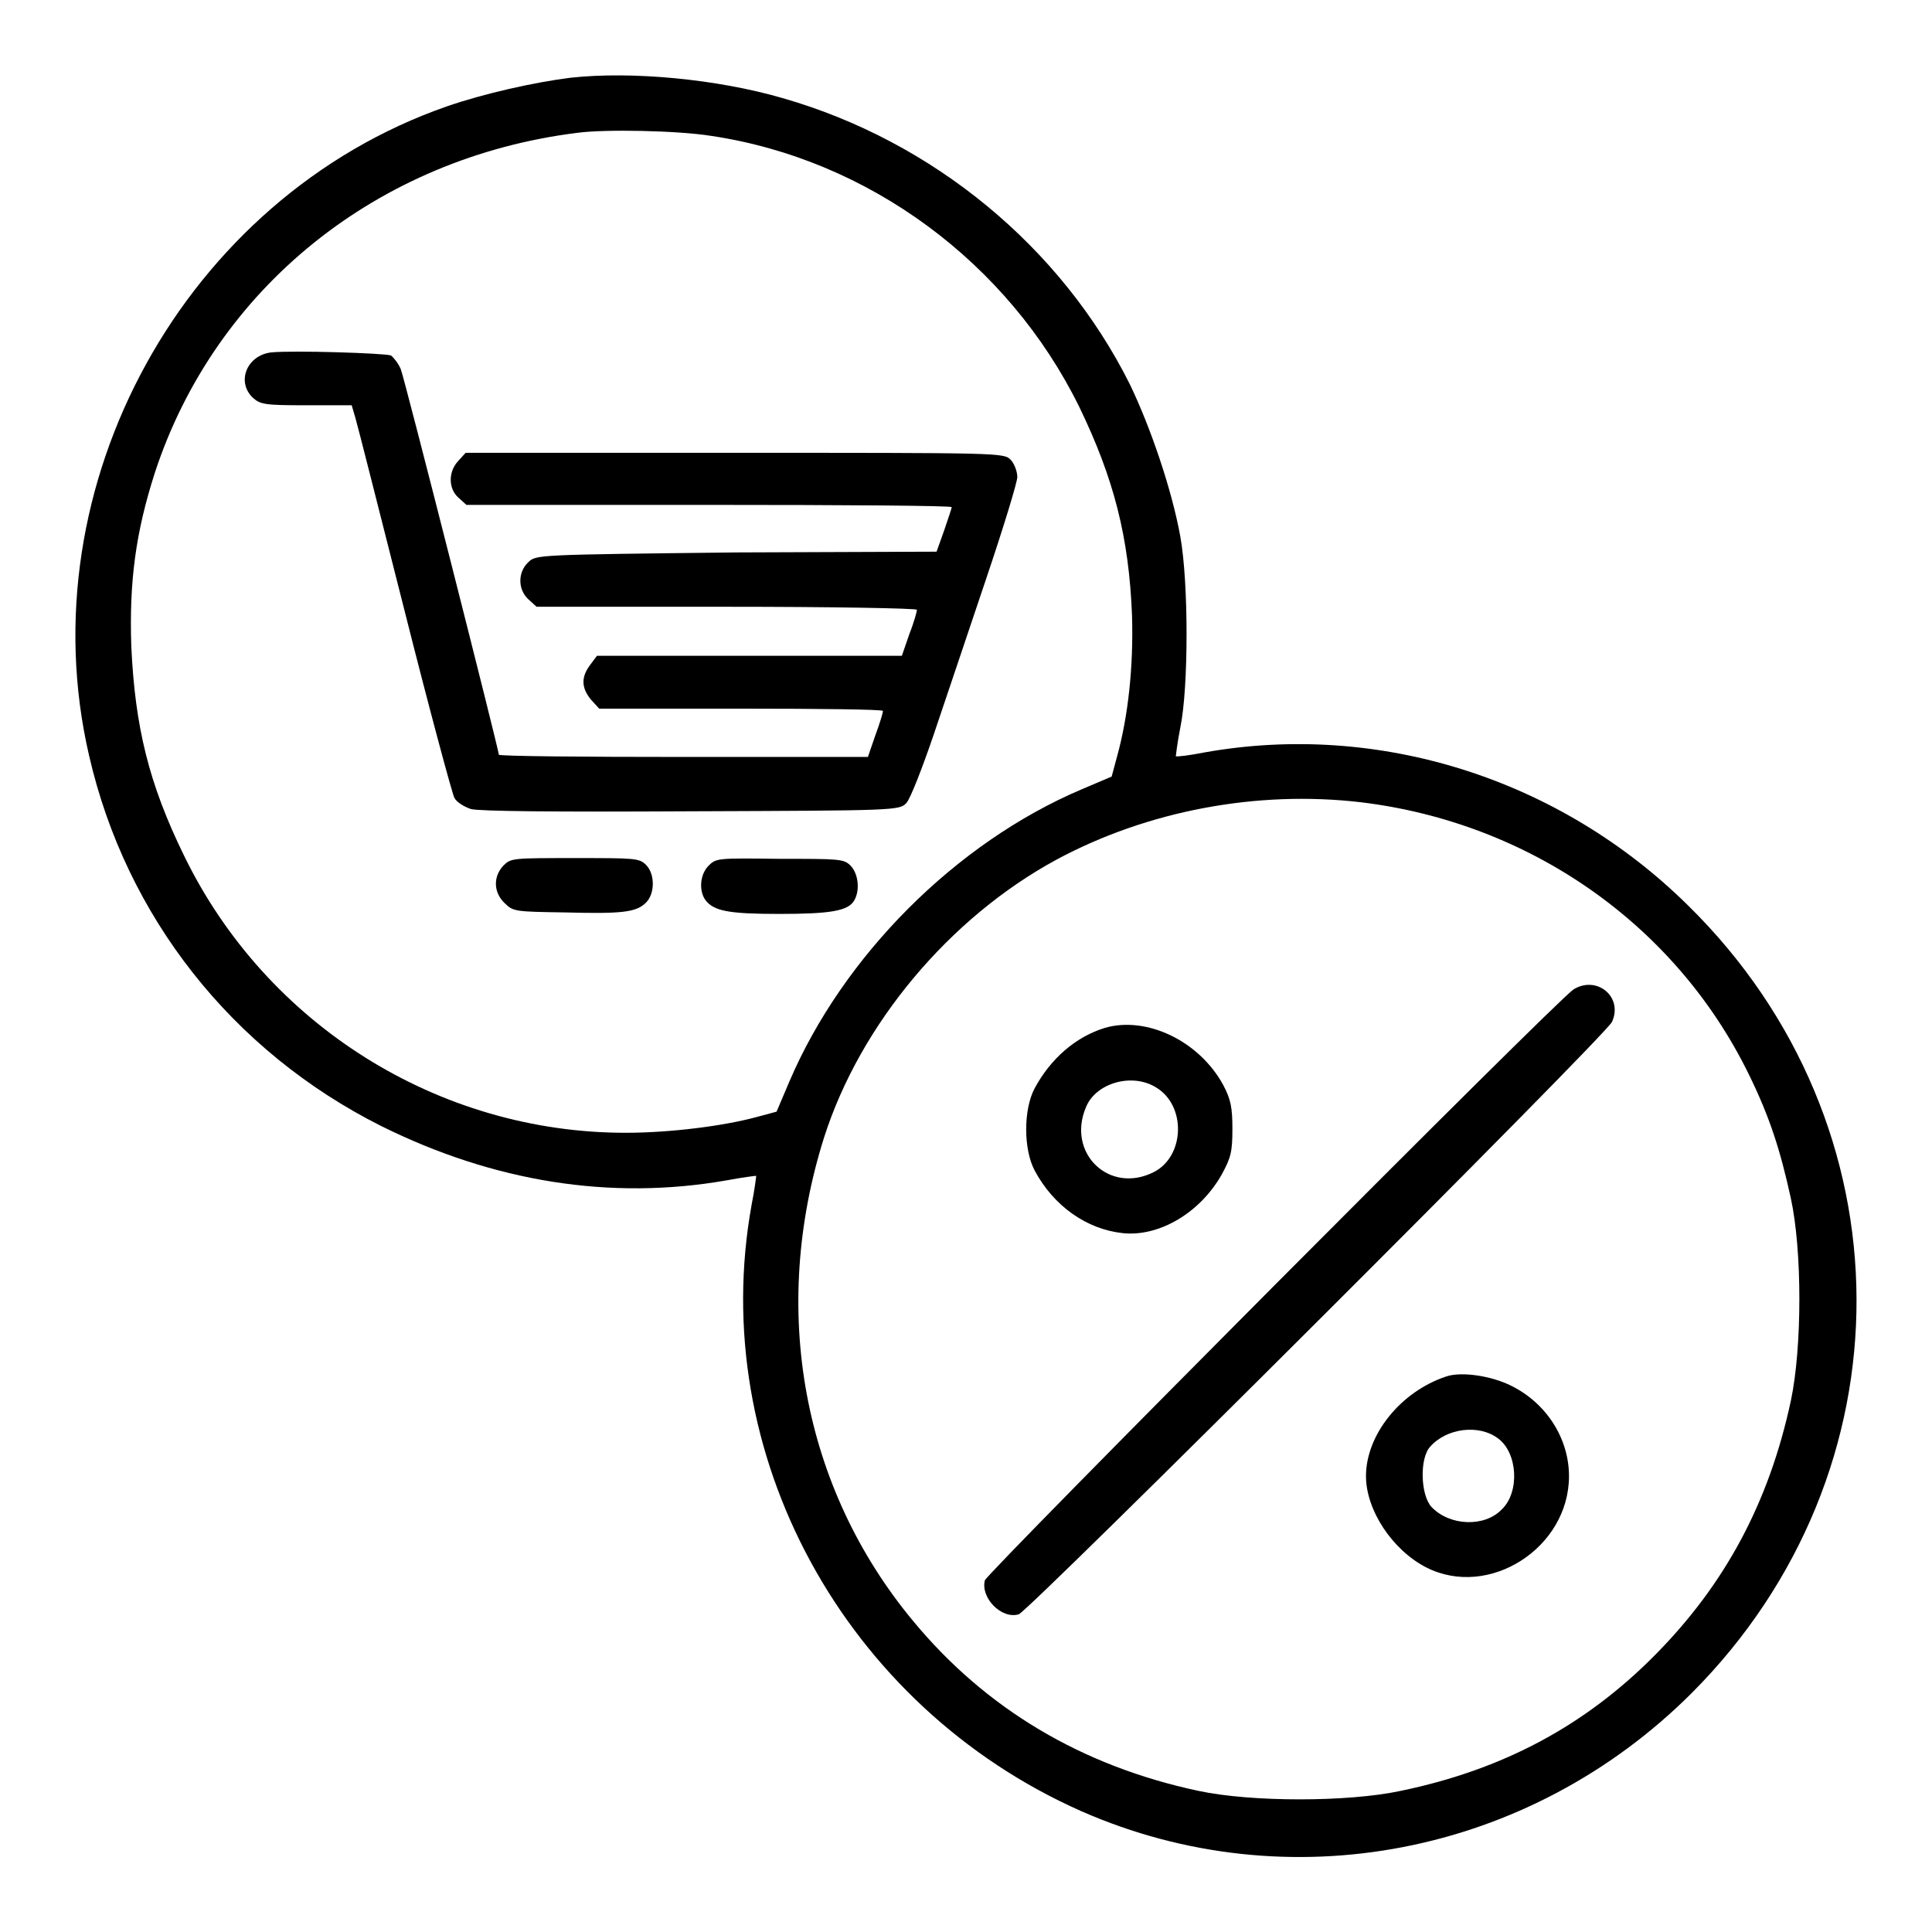
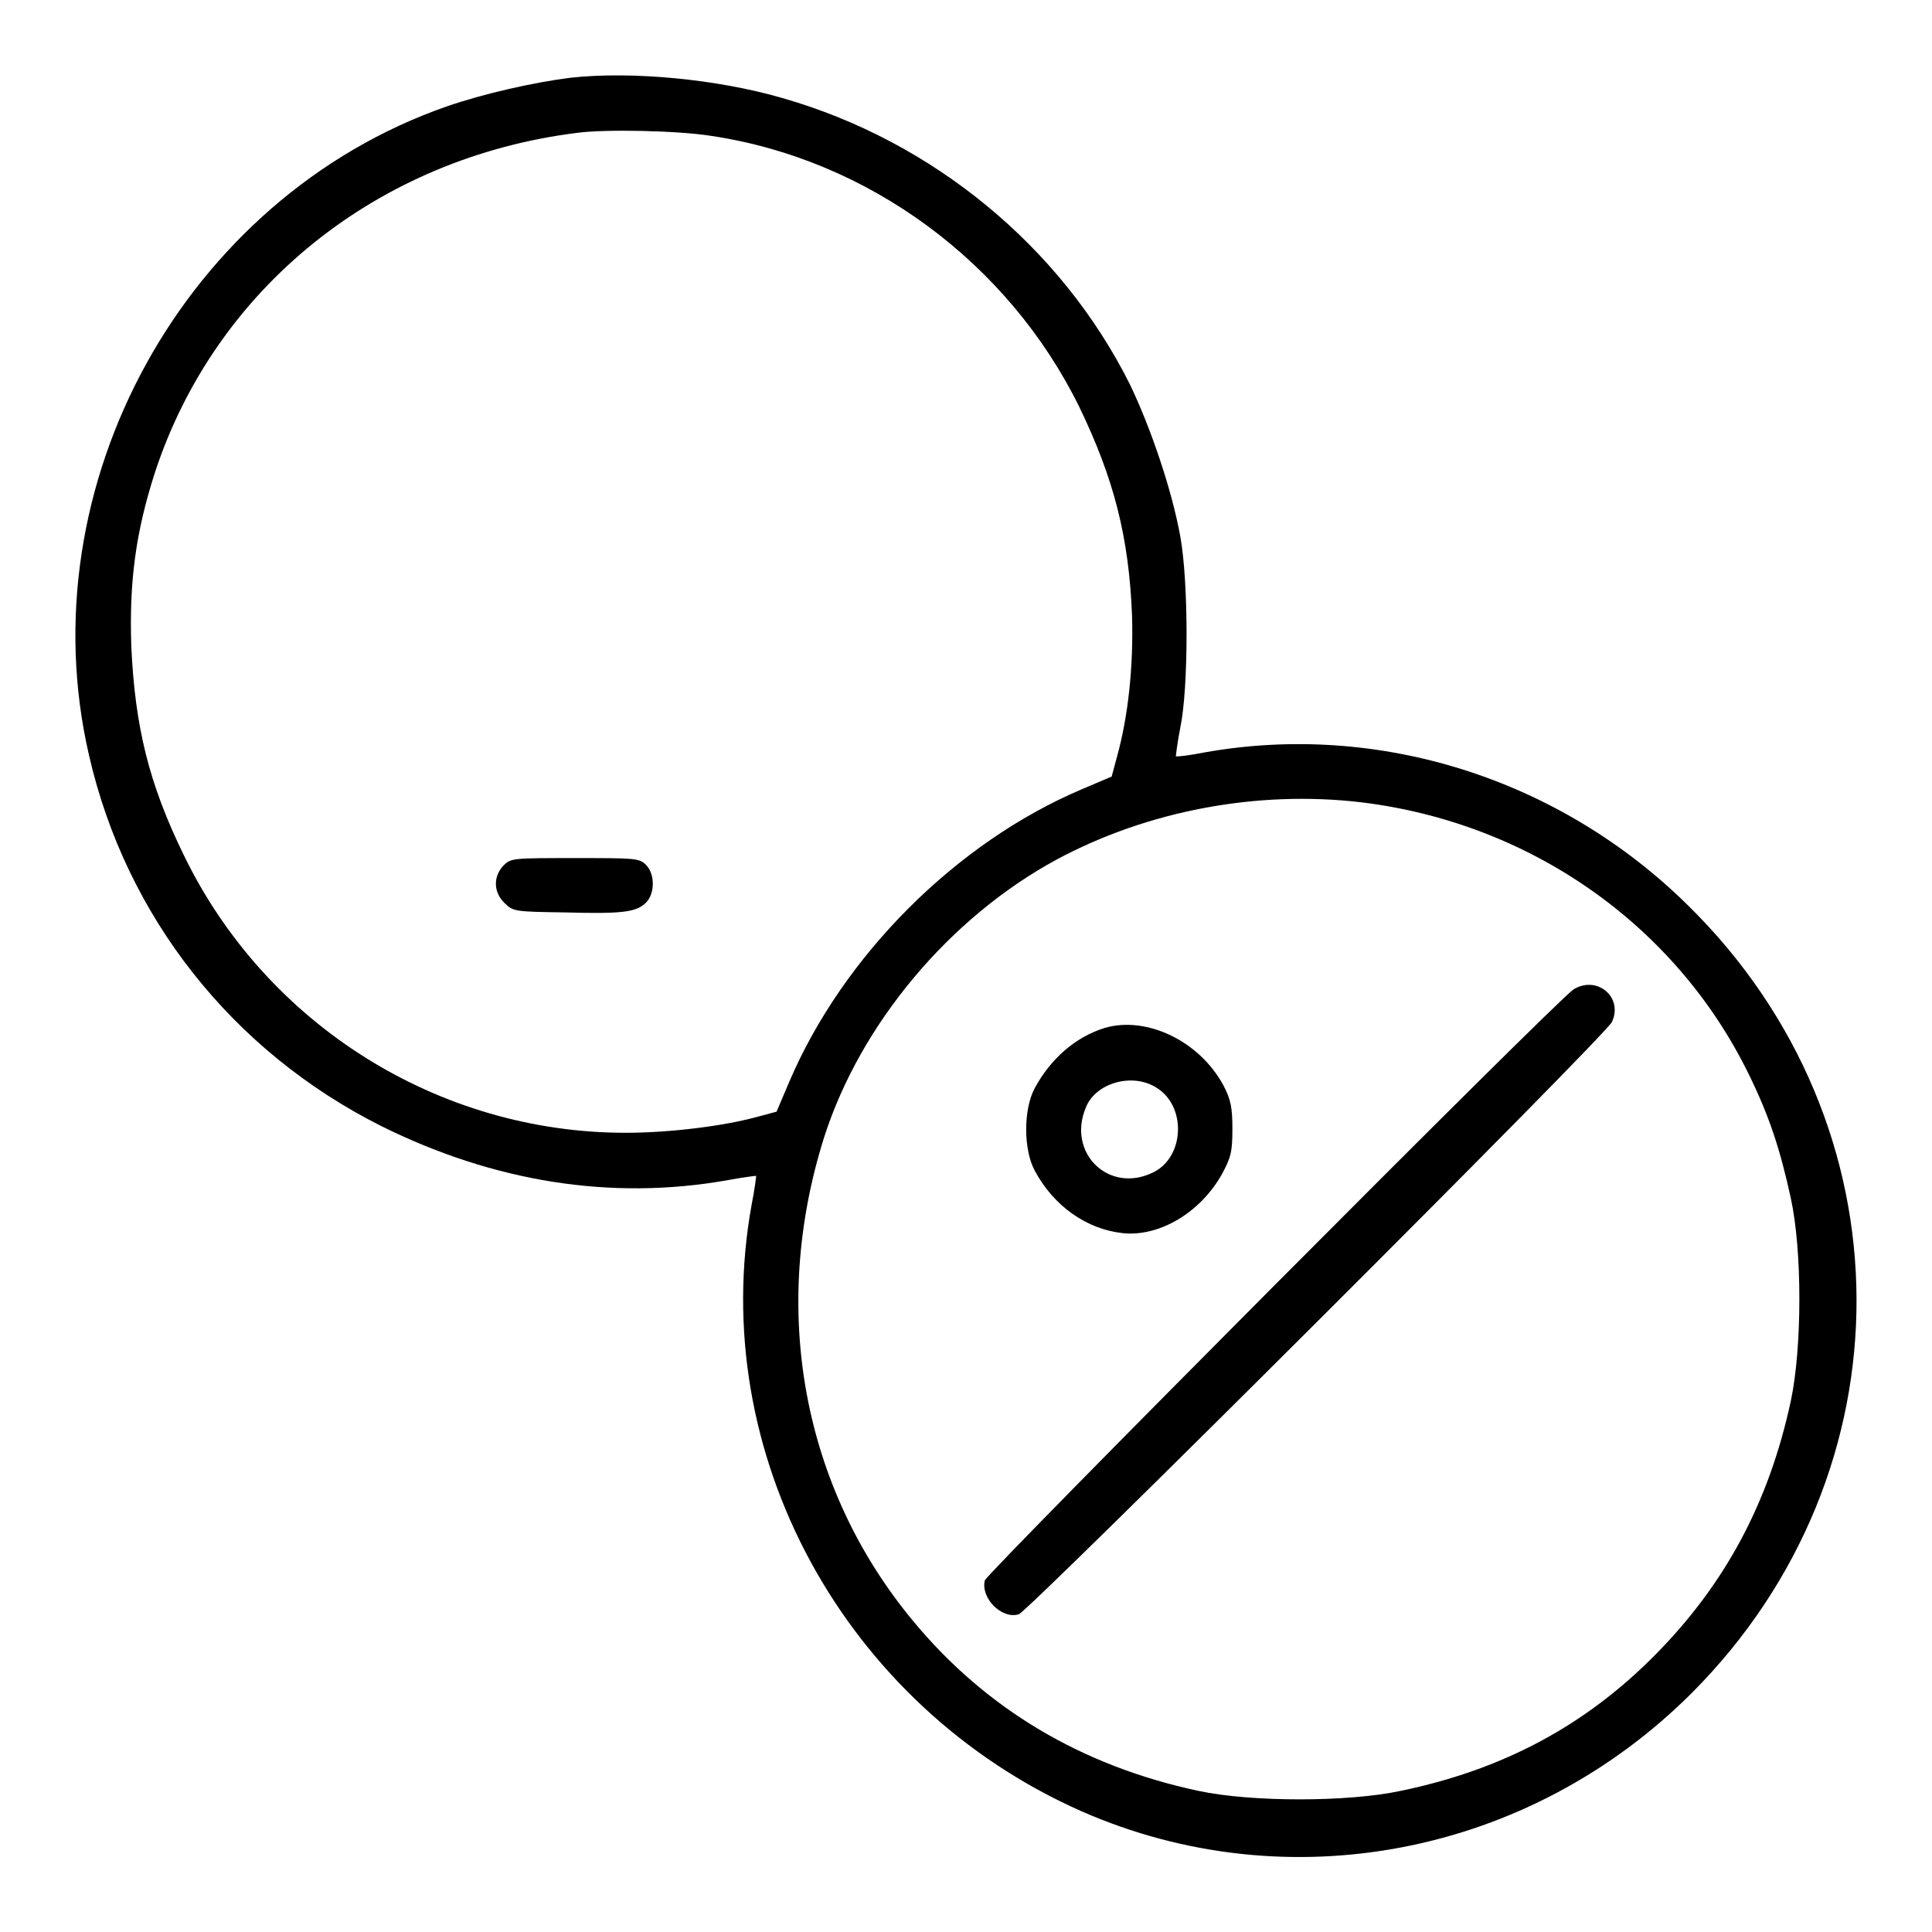
<svg xmlns="http://www.w3.org/2000/svg" version="1.1" x="0px" y="0px" viewBox="0 0 256 256" enable-background="new 0 0 256 256" xml:space="preserve">
  <g>
    <g>
      <g>
        <path fill="#000000" d="M75.6,10.3c-4.8,0.6-11.5,2.1-16.4,3.8C24.5,26.2,3.5,64.3,11.8,100.1c4.9,21.4,19,39.2,38.7,49.1c14.9,7.4,30.4,9.9,45.8,7.2c2.1-0.4,3.8-0.6,3.9-0.6c0,0.1-0.2,1.8-0.6,3.8c-6,33,12.3,66.5,43.7,80.4c27.3,12,59.3,5.9,80.9-15.7c29.2-29.3,29.1-75.2-0.5-104.3c-17.1-16.9-41.1-24.4-64.1-20.3c-2,0.4-3.7,0.6-3.8,0.5c0,0,0.2-1.8,0.6-3.8c1.1-5.3,1.1-19.2,0-25.3c-1.1-6.1-3.9-14.4-6.7-20.2c-9.1-18.2-26.1-32.2-46-37.9C95.1,10.5,83.8,9.4,75.6,10.3z M94.2,18c20.9,3.1,39.4,16.8,48.8,35.9c4.6,9.5,6.6,17.3,7,27.7c0.2,6.7-0.5,13.3-2,18.7l-0.7,2.6l-4,1.7c-16.7,7.1-31.6,22.1-38.7,38.7l-1.7,4l-2.6,0.7c-4.4,1.2-11.5,2.1-17.4,2.1c-24.8,0-47.6-14.3-58.5-36.7c-4.7-9.6-6.5-17.1-7-27.7c-0.3-8.7,0.6-15.2,3.1-23C28.5,38.2,50,20.9,76.5,17.6C80.2,17.1,89.8,17.3,94.2,18z M180.3,106.3c22.4,2.7,41.7,16.2,51.4,36c2.8,5.7,4.2,10.1,5.6,16.5c1.5,6.9,1.5,19.7,0,26.8c-2.9,13.5-8.7,24.3-18,33.7s-20.2,15.2-33.7,18c-7,1.5-19.8,1.5-26.8,0c-15.5-3.3-28.2-10.9-37.8-22.5c-14.7-17.7-19-41.3-11.8-64.1c4.8-15,16.6-29.1,30.8-36.8C152.1,107.4,166.6,104.7,180.3,106.3z" />
-         <path fill="#000000" d="M35.9,46.7c-3.2,0.4-4.6,3.9-2.4,6c1,0.9,1.6,1,7.1,1h6l0.5,1.7c0.3,1,3.2,12.5,6.5,25.5c3.3,13.1,6.3,24.2,6.6,24.8c0.3,0.6,1.3,1.2,2.2,1.5c1.1,0.3,11,0.4,29.2,0.3c27-0.1,27.6-0.1,28.5-1.1c0.5-0.5,2.1-4.6,3.6-9c1.5-4.4,4.6-13.7,6.9-20.5c2.3-6.8,4.2-13,4.2-13.7s-0.4-1.8-0.9-2.3c-0.9-0.9-1.5-0.9-36.6-0.9H61.7l-1,1.1c-1.3,1.4-1.3,3.6,0,4.8l1.1,1H94c17.7,0,32.2,0.1,32.1,0.3c0,0.2-0.5,1.6-1,3.1l-1,2.8l-26.5,0.1C71.1,73.5,71,73.5,70,74.5c-1.4,1.3-1.4,3.6,0,4.9l1.1,1h25.2c13.9,0,25.2,0.2,25.2,0.4c0,0.2-0.4,1.7-1,3.2l-1,2.9H99.4H79.1l-0.9,1.2c-1.2,1.6-1.2,3,0.1,4.6l1.1,1.2h18.8c10.3,0,18.8,0.1,18.8,0.3c0,0.2-0.4,1.6-1,3.2l-1,2.9H90.5c-13.4,0-24.4-0.1-24.4-0.3c0-0.6-12.5-49.9-13-51.1c-0.3-0.7-0.9-1.5-1.3-1.8C51,46.8,38.8,46.4,35.9,46.7z" />
        <path fill="#000000" d="M66.7,114.7c-1.4,1.5-1.3,3.6,0.2,5c1.1,1.1,1.5,1.1,7.9,1.2c7.6,0.2,9.5,0,10.8-1.3c1.2-1.2,1.2-3.8,0-5c-0.9-0.9-1.5-0.9-9.4-0.9C67.9,113.7,67.7,113.7,66.7,114.7z" />
-         <path fill="#000000" d="M93.9,114.7c-1.2,1.2-1.3,3.4-0.4,4.6c1.1,1.4,3,1.8,9.7,1.8c6.9,0,9.2-0.4,10-1.8s0.5-3.6-0.5-4.6c-0.9-0.9-1.5-0.9-9.4-0.9C95.1,113.7,94.9,113.7,93.9,114.7z" />
        <path fill="#000000" d="M208.5,131.1c-2.2,1.4-77.6,77.2-78,78.3c-0.6,2.3,2.2,5.2,4.5,4.5c1.4-0.5,77.8-76.7,78.6-78.5C215.1,132.1,211.6,129.2,208.5,131.1z" />
        <path fill="#000000" d="M146.4,136.2c-3.9,1.2-7.2,4.1-9.3,8c-1.5,2.8-1.5,8.1,0,10.9c2.5,4.7,6.9,7.8,11.7,8.3c4.9,0.5,10.3-2.8,13.1-7.8c1.2-2.2,1.4-3,1.4-6c0-2.8-0.2-3.9-1.2-5.8C158.9,137.9,151.9,134.6,146.4,136.2z M153.2,144.1c4,2.4,3.8,9.1-0.3,11.2c-5.9,3-11.6-2.5-9-8.6C145.2,143.5,150,142.1,153.2,144.1z" />
-         <path fill="#000000" d="M191.6,182.4c-6,2-10.6,7.7-10.6,13.2c0,4.5,3.5,9.8,8,12.1c8.3,4.2,18.9-2.6,18.9-12.1c0-5-3-9.7-7.7-12C197.6,182.3,193.6,181.7,191.6,182.4z M198.5,190.6c2.6,1.9,2.9,7.1,0.5,9.4c-2.3,2.4-6.9,2.2-9.3-0.3c-1.5-1.6-1.6-6.5-0.2-8C191.7,189.2,196,188.7,198.5,190.6z" />
      </g>
    </g>
  </g>
</svg>